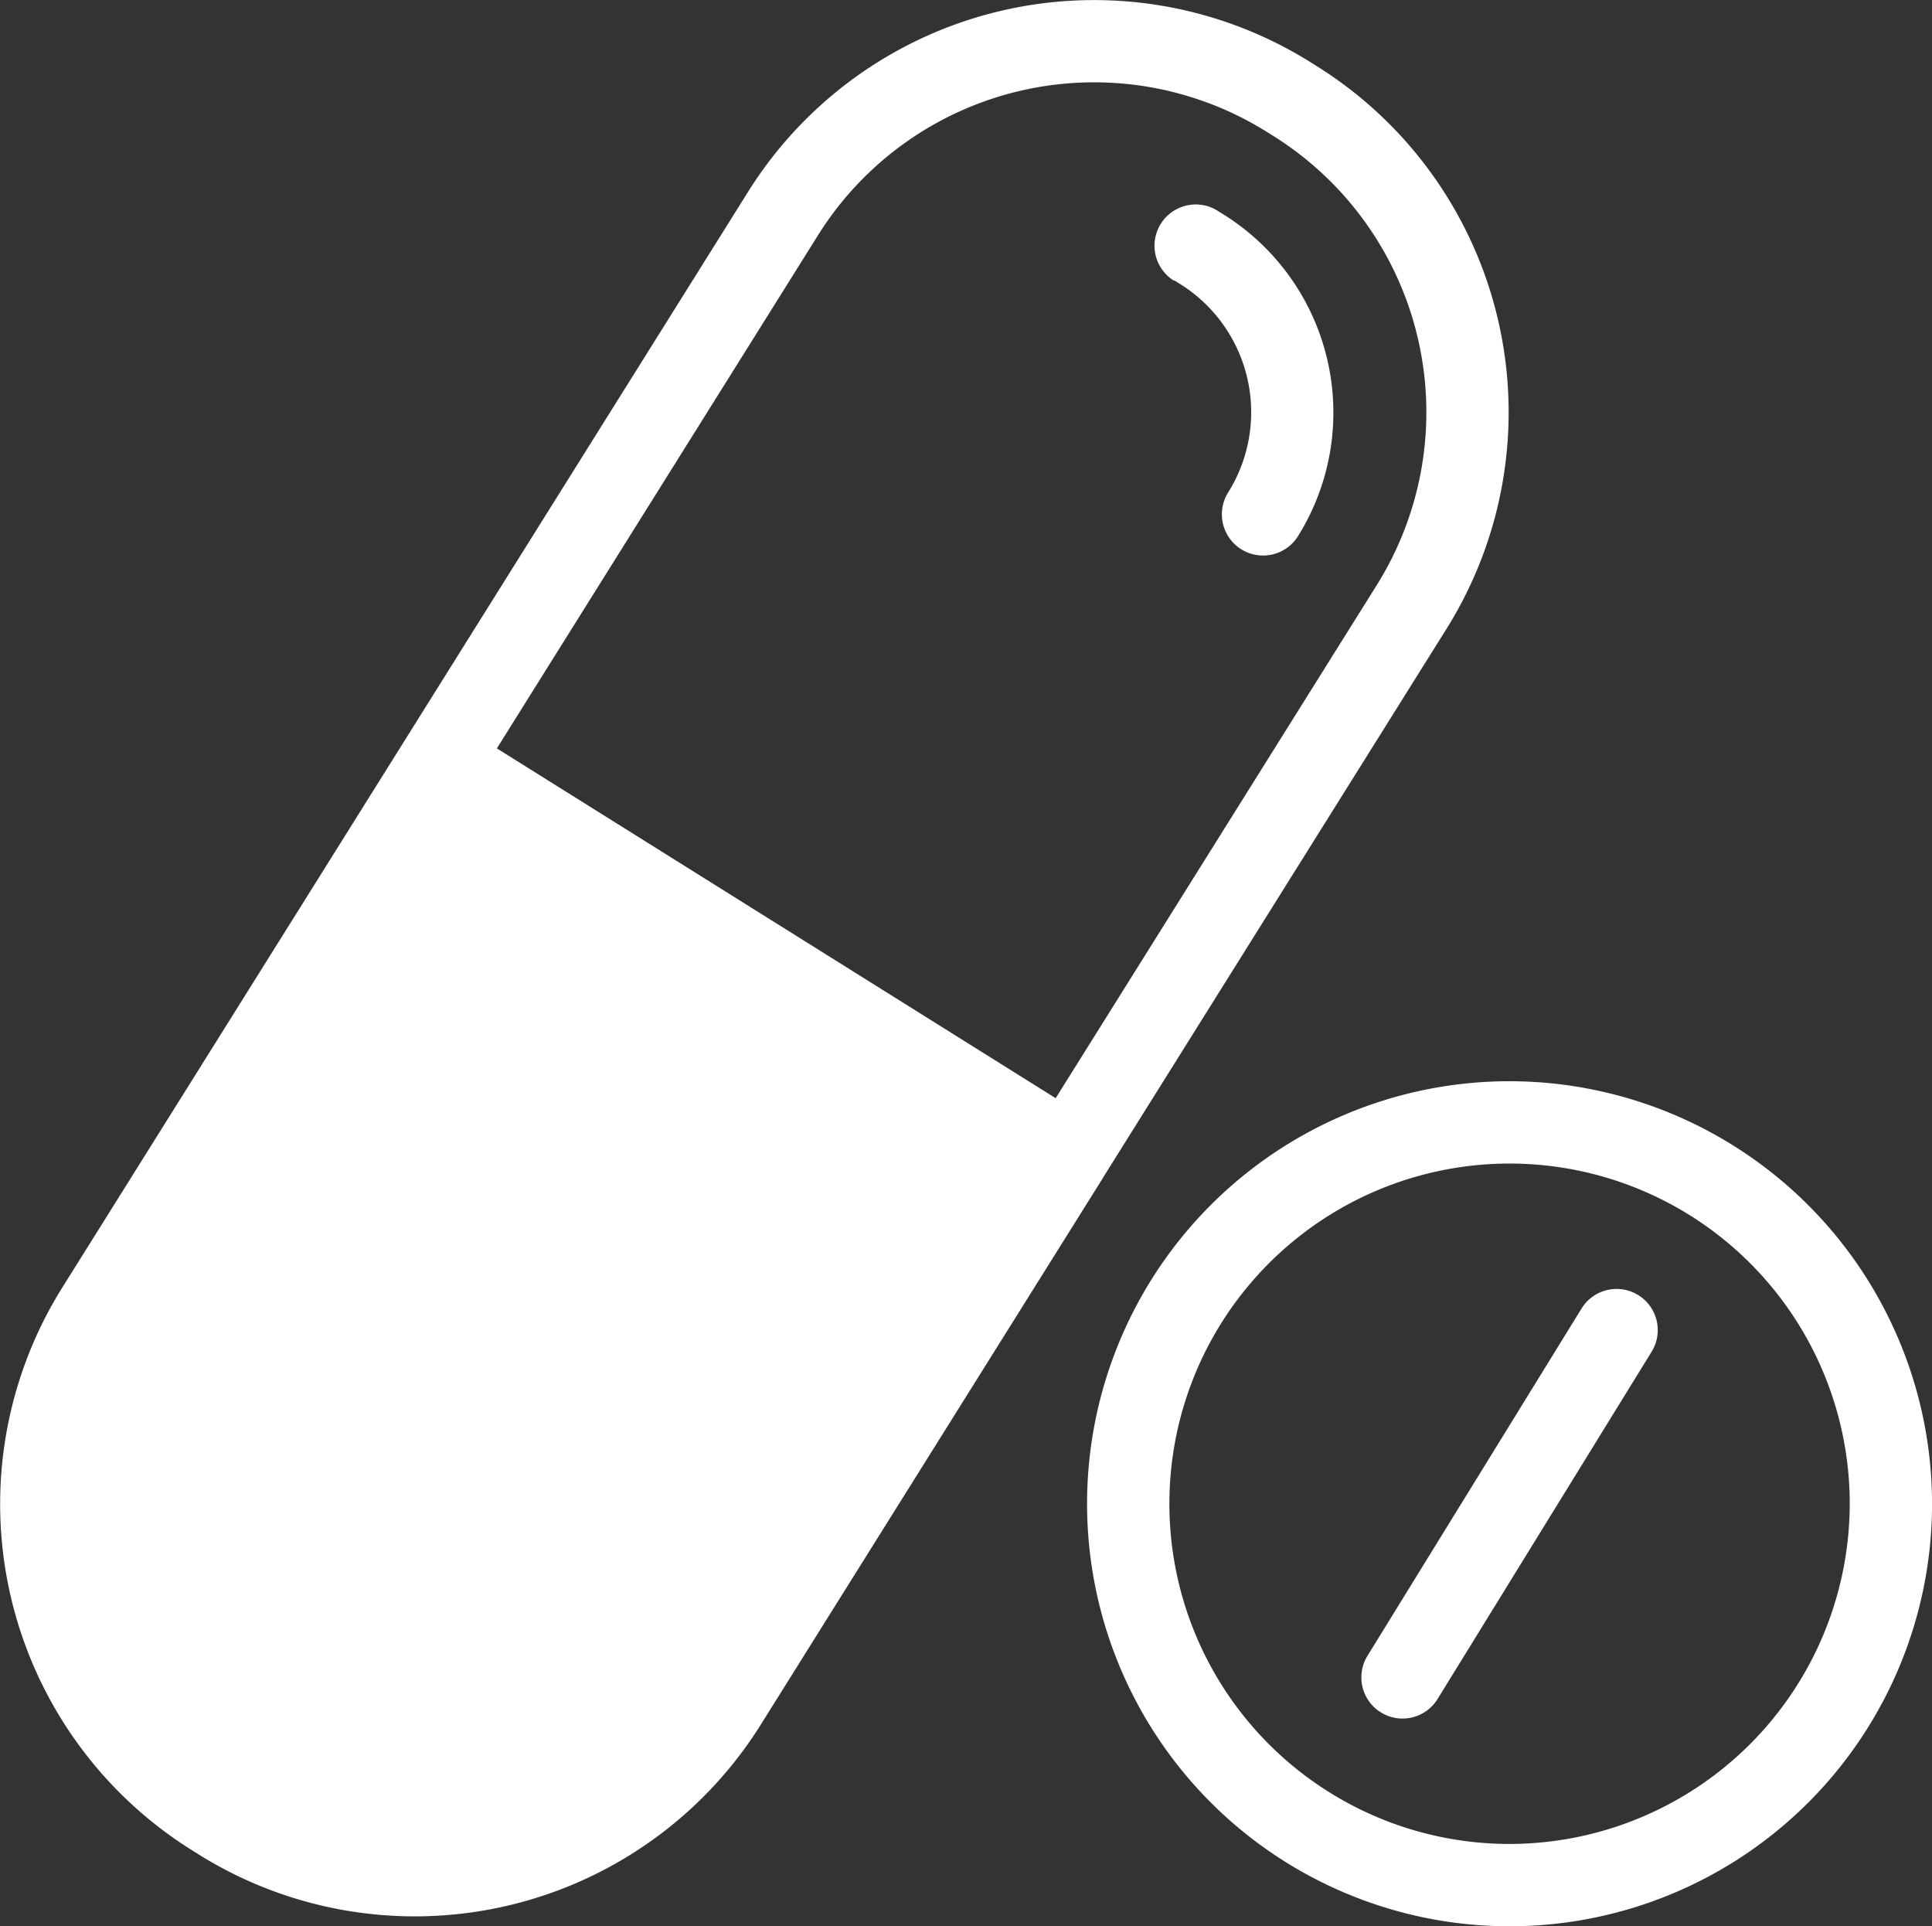
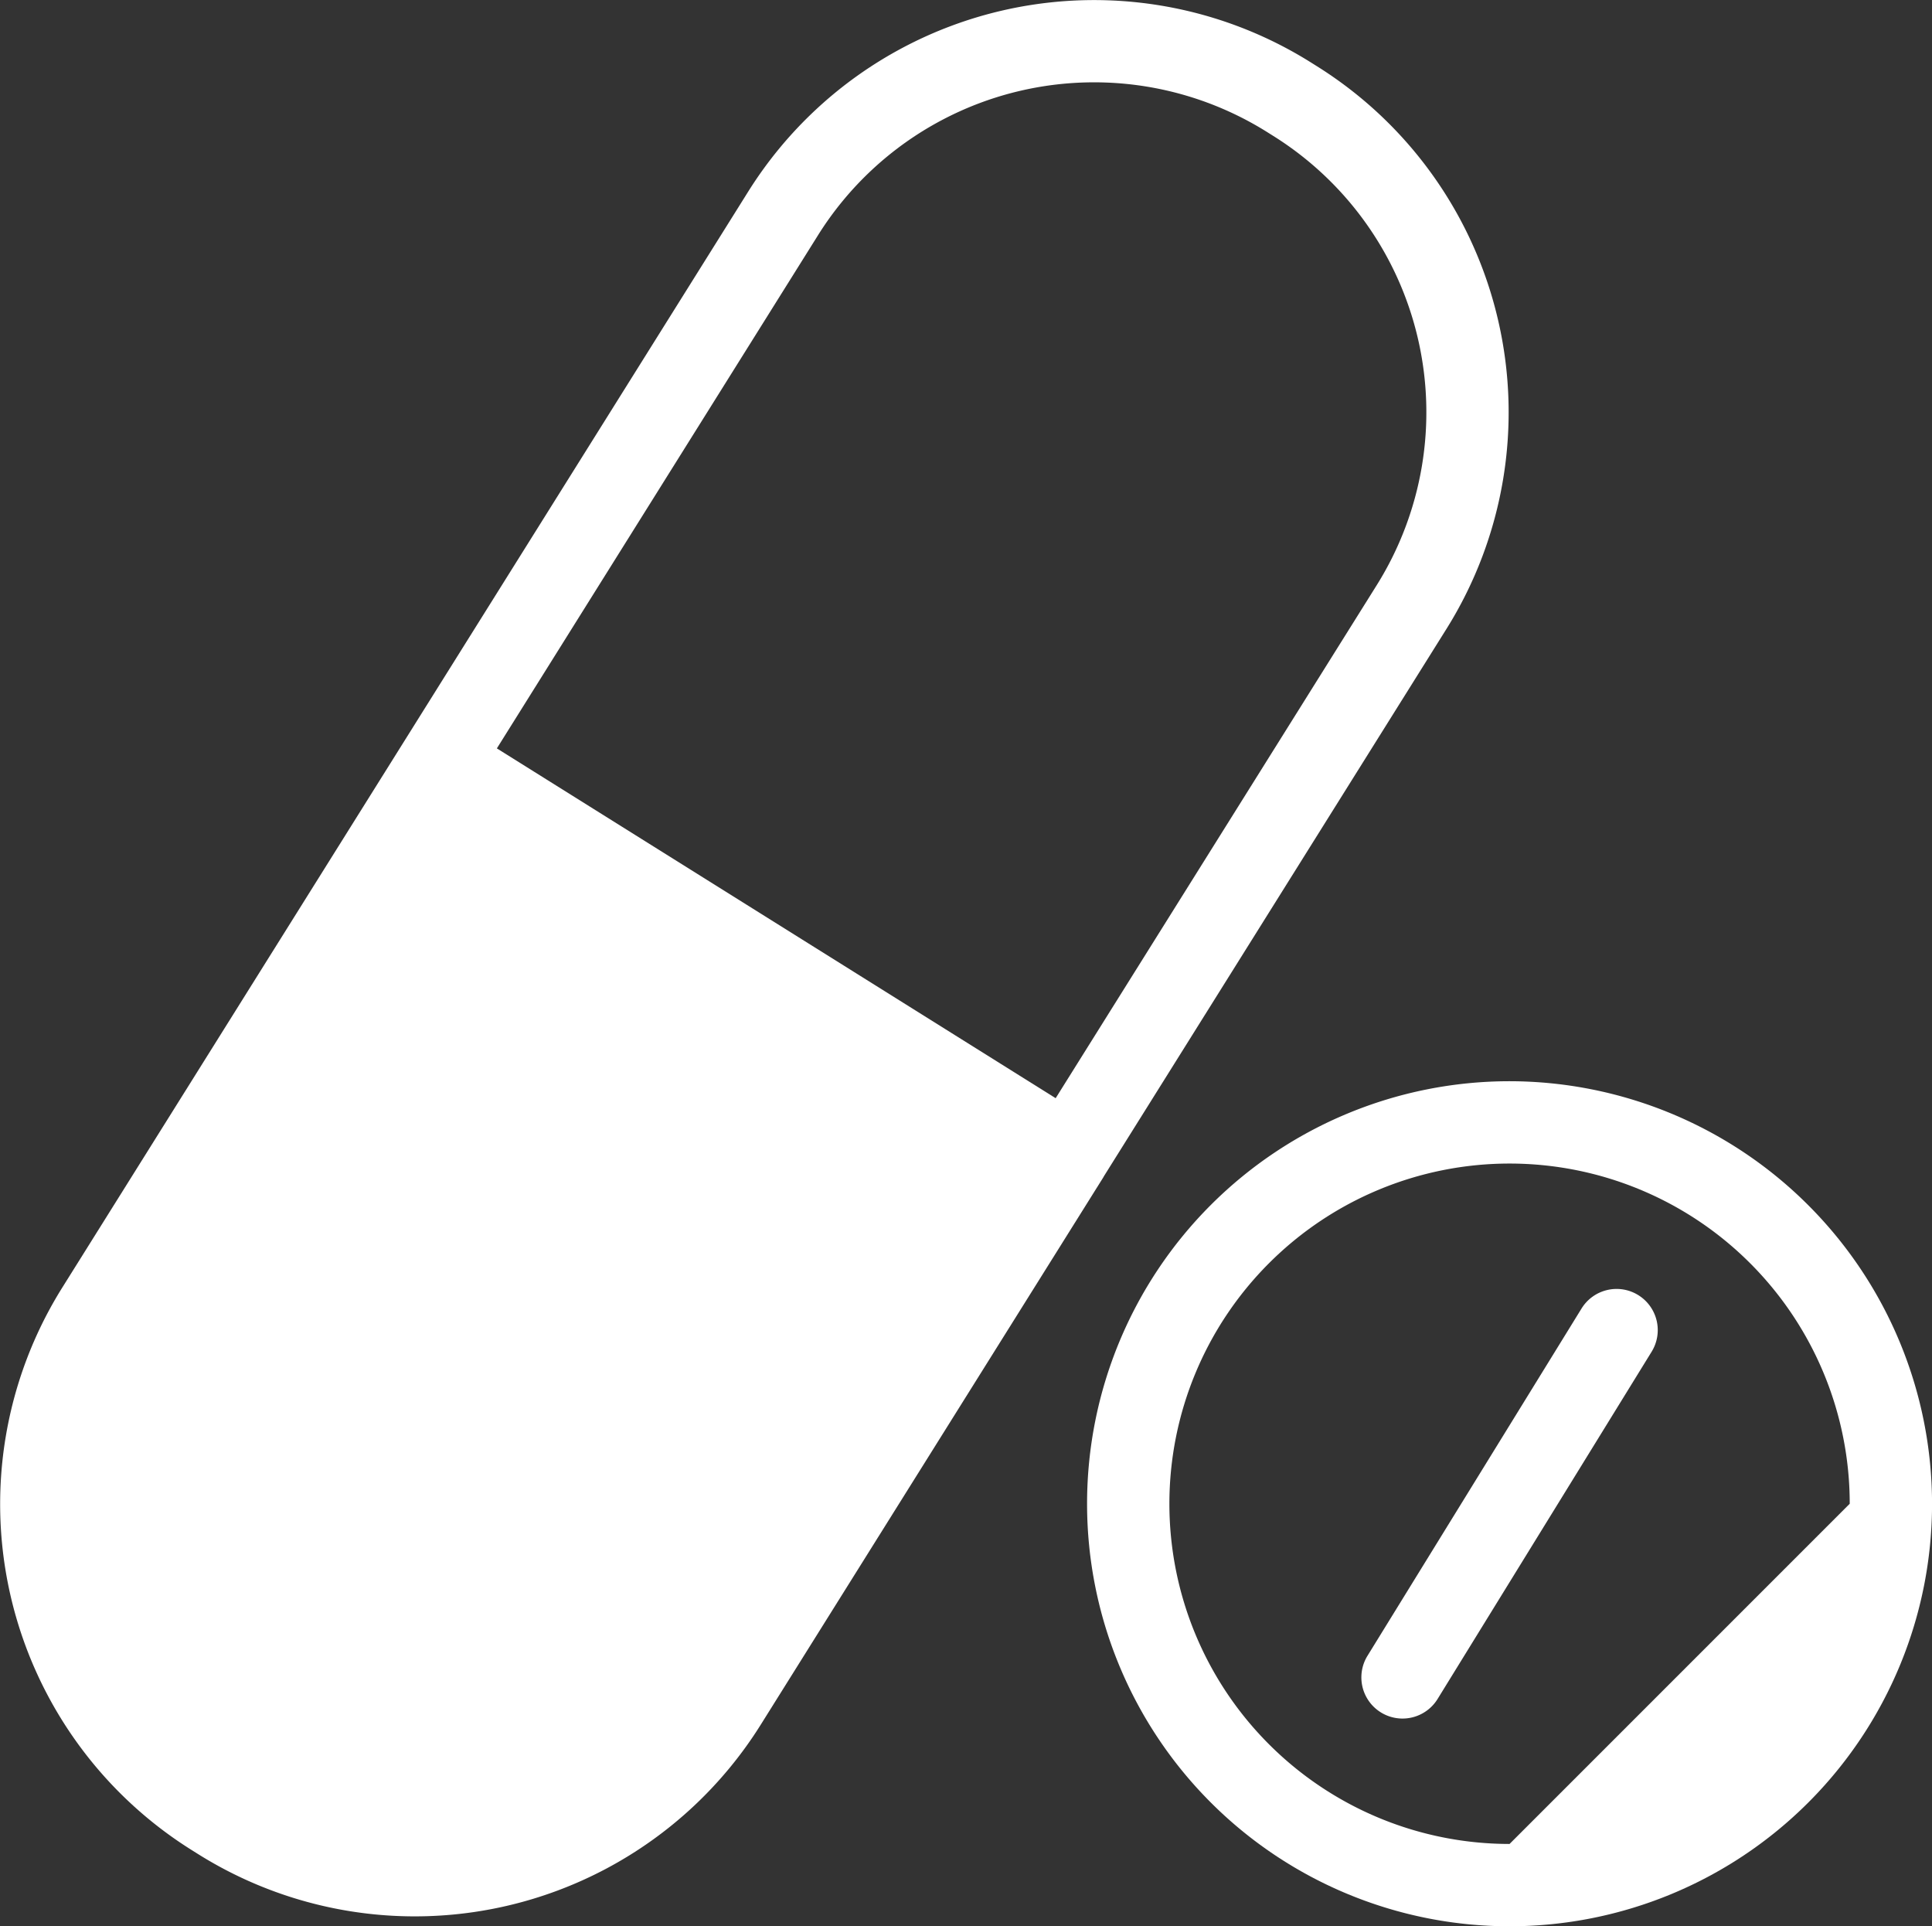
<svg xmlns="http://www.w3.org/2000/svg" width="39.615" height="39.493" viewBox="0 0 39.615 39.493">
  <rect x="0" y="0" width="39.615" height="39.493" fill="#333333" stroke="none" />
  <g id="icon-my-medicines-white" transform="translate(0 -0.541)">
-     <path id="Path_620" data-name="Path 620" d="M206.787,197.582a8.663,8.663,0,1,0,8.663,8.663A8.672,8.672,0,0,0,206.787,197.582Zm0,15.638a6.975,6.975,0,1,1,6.975-6.975A6.983,6.983,0,0,1,206.787,213.22Z" transform="translate(-175.834 -174.873)" fill="#fff" />
+     <path id="Path_620" data-name="Path 620" d="M206.787,197.582a8.663,8.663,0,1,0,8.663,8.663A8.672,8.672,0,0,0,206.787,197.582Zm0,15.638a6.975,6.975,0,1,1,6.975-6.975Z" transform="translate(-175.834 -174.873)" fill="#fff" />
    <path id="Path_621" data-name="Path 621" d="M253.792,235.563a.844.844,0,0,0-1.161.276l-4.389,7.12a.844.844,0,1,0,1.437.886l4.389-7.12A.844.844,0,0,0,253.792,235.563Z" transform="translate(-220.202 -208.47)" fill="#fff" />
-     <path id="Path_622" data-name="Path 622" d="M35.18,254.213l-.129-.081a3.1,3.1,0,0,1-.982-4.267.844.844,0,1,0-1.43-.9,4.788,4.788,0,0,0,1.517,6.592l.129.081a.844.844,0,1,0,.9-1.431Z" transform="translate(-28.32 -220.128)" fill="#fff" />
-     <path id="Path_623" data-name="Path 623" d="M210.894,39.33l.129.081A3.1,3.1,0,0,1,212,43.677a.844.844,0,1,0,1.43.9,4.789,4.789,0,0,0-1.517-6.592l-.129-.081a.844.844,0,0,0-.9,1.431Z" transform="translate(-186.816 -33.041)" fill="#fff" />
    <path id="Path_624" data-name="Path 624" d="M22.629,24.667h0L29.66,13.434A8.37,8.37,0,0,0,27.005,1.9l-.129-.081A8.368,8.368,0,0,0,15.34,4.472L1.278,26.938A8.37,8.37,0,0,0,3.933,38.474l.129.081A8.368,8.368,0,0,0,15.6,35.9l7.031-11.233h0Zm-5.858-19.3a6.68,6.68,0,0,1,9.21-2.119l.129.081a6.683,6.683,0,0,1,2.119,9.21L21.646,23.057,10.188,15.885Z" transform="translate(0 0)" fill="#fff" />
  </g>
</svg>